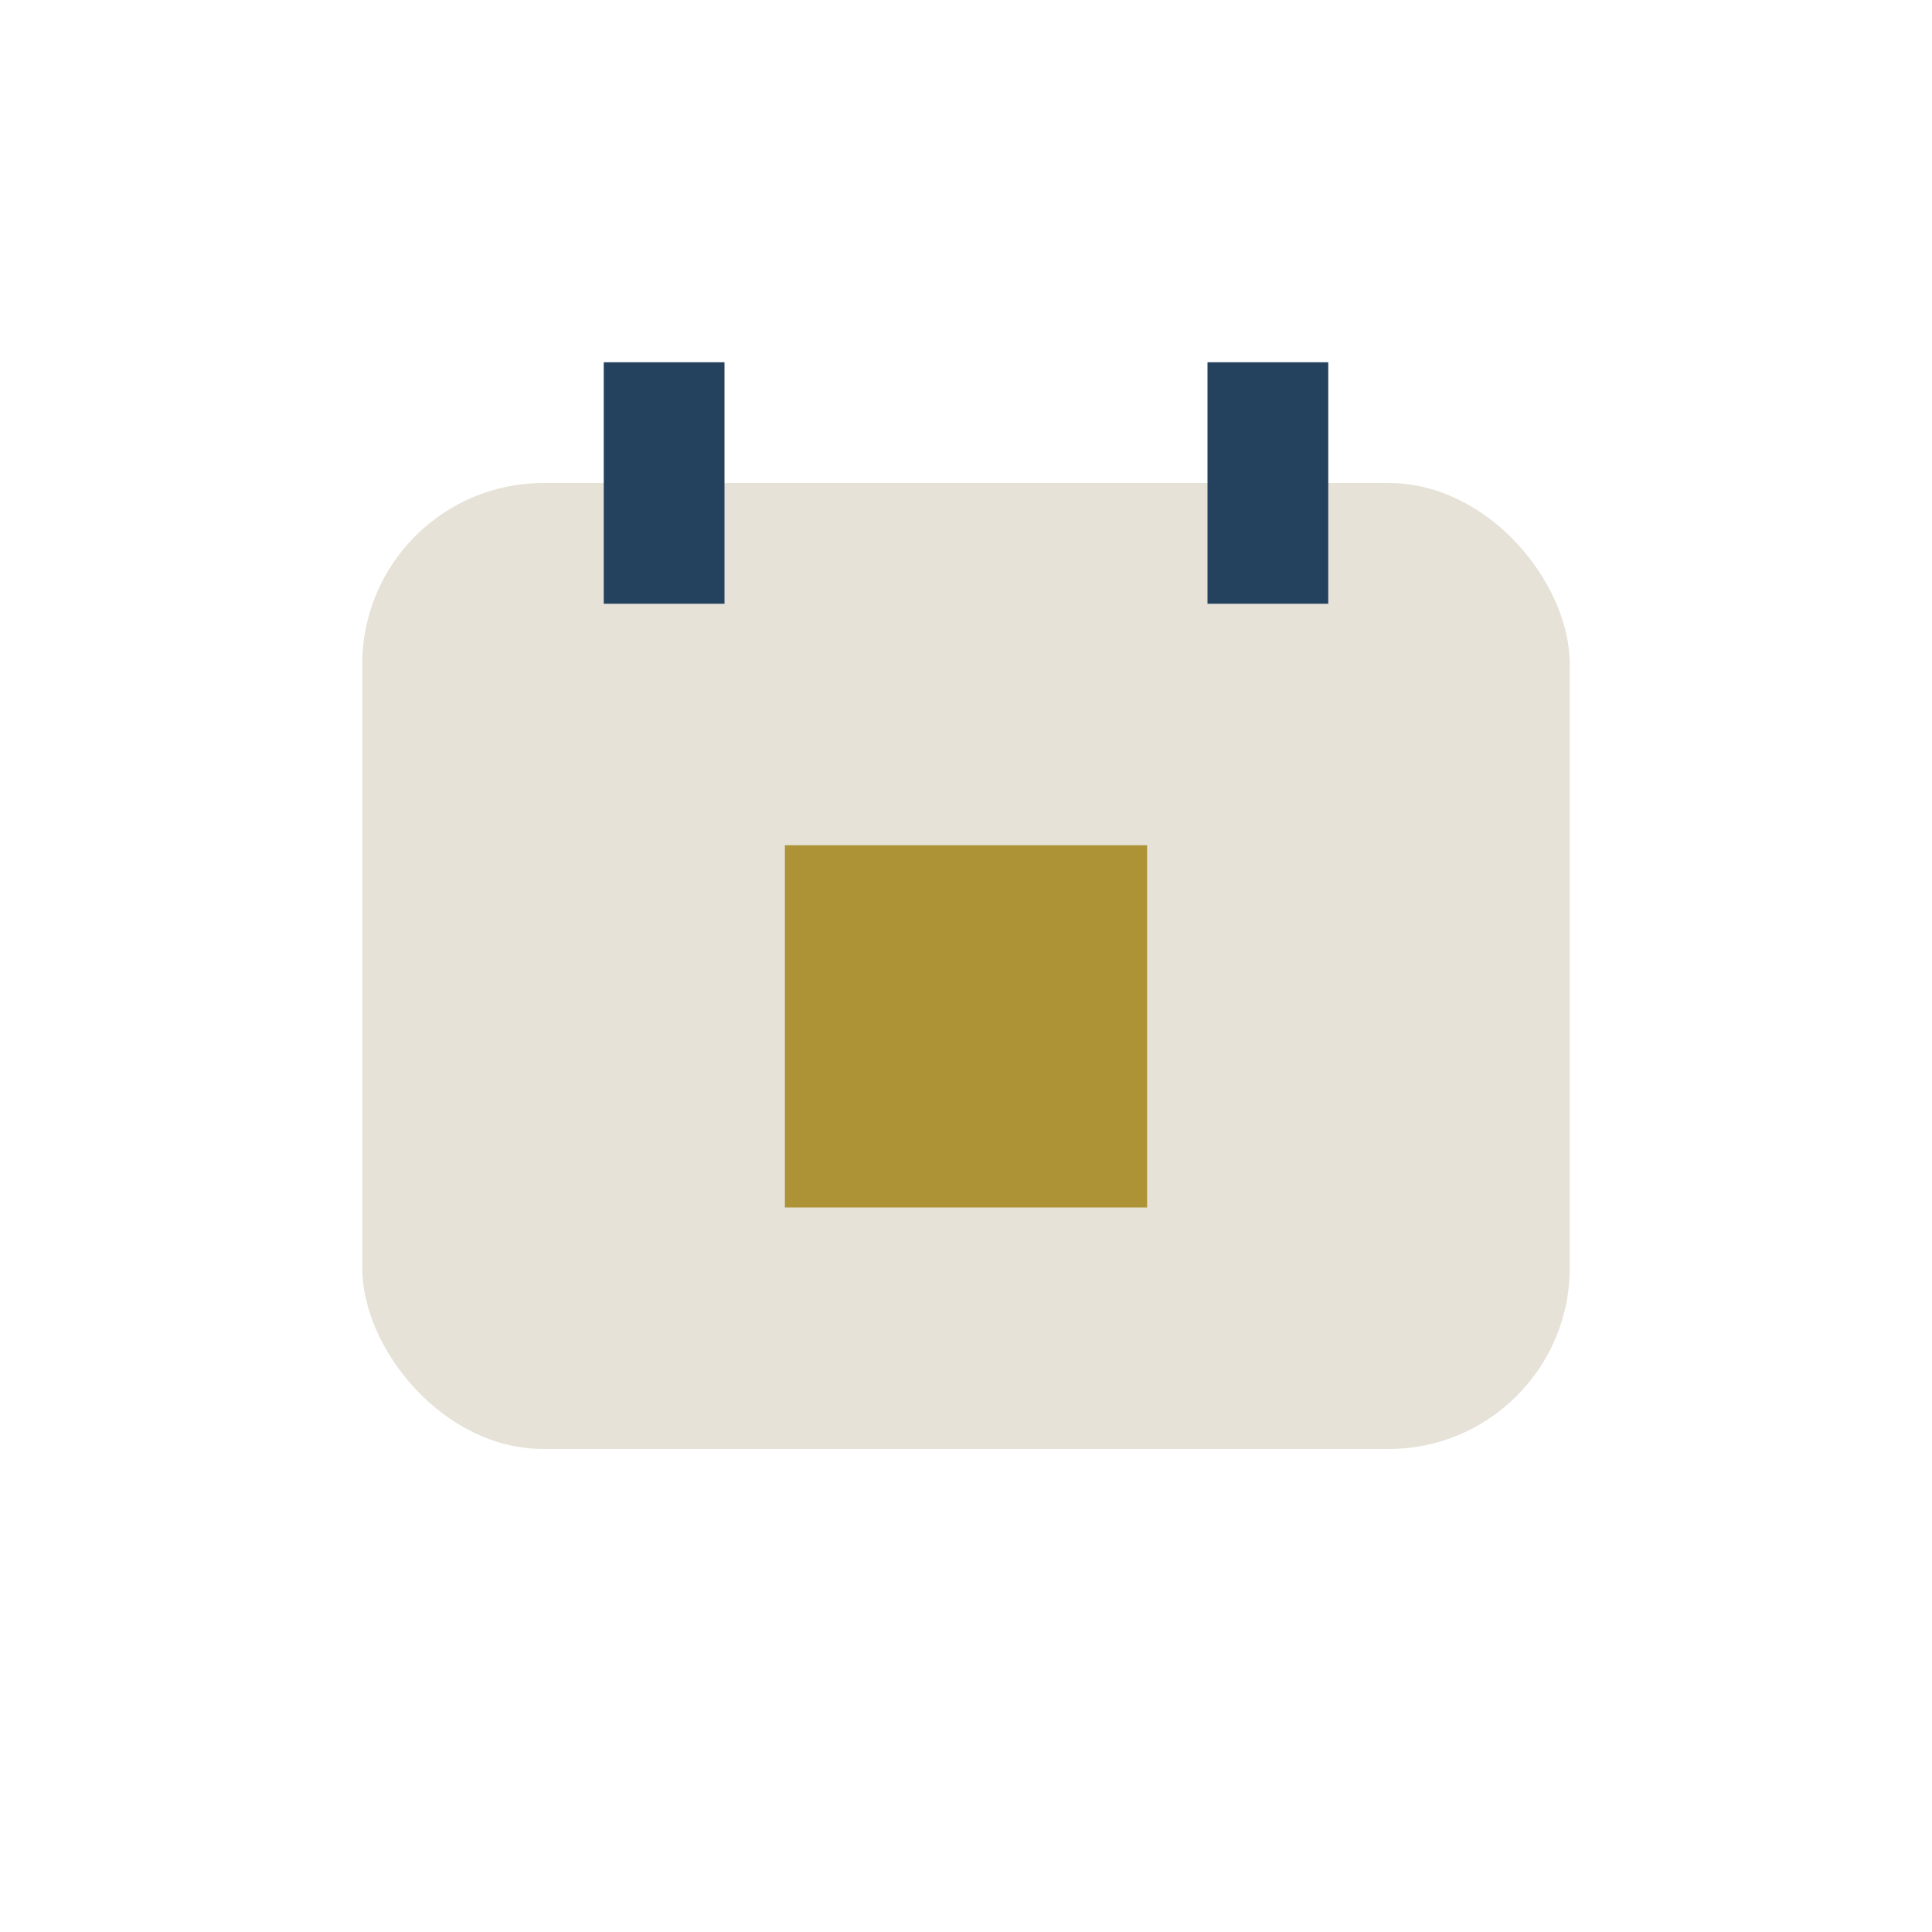
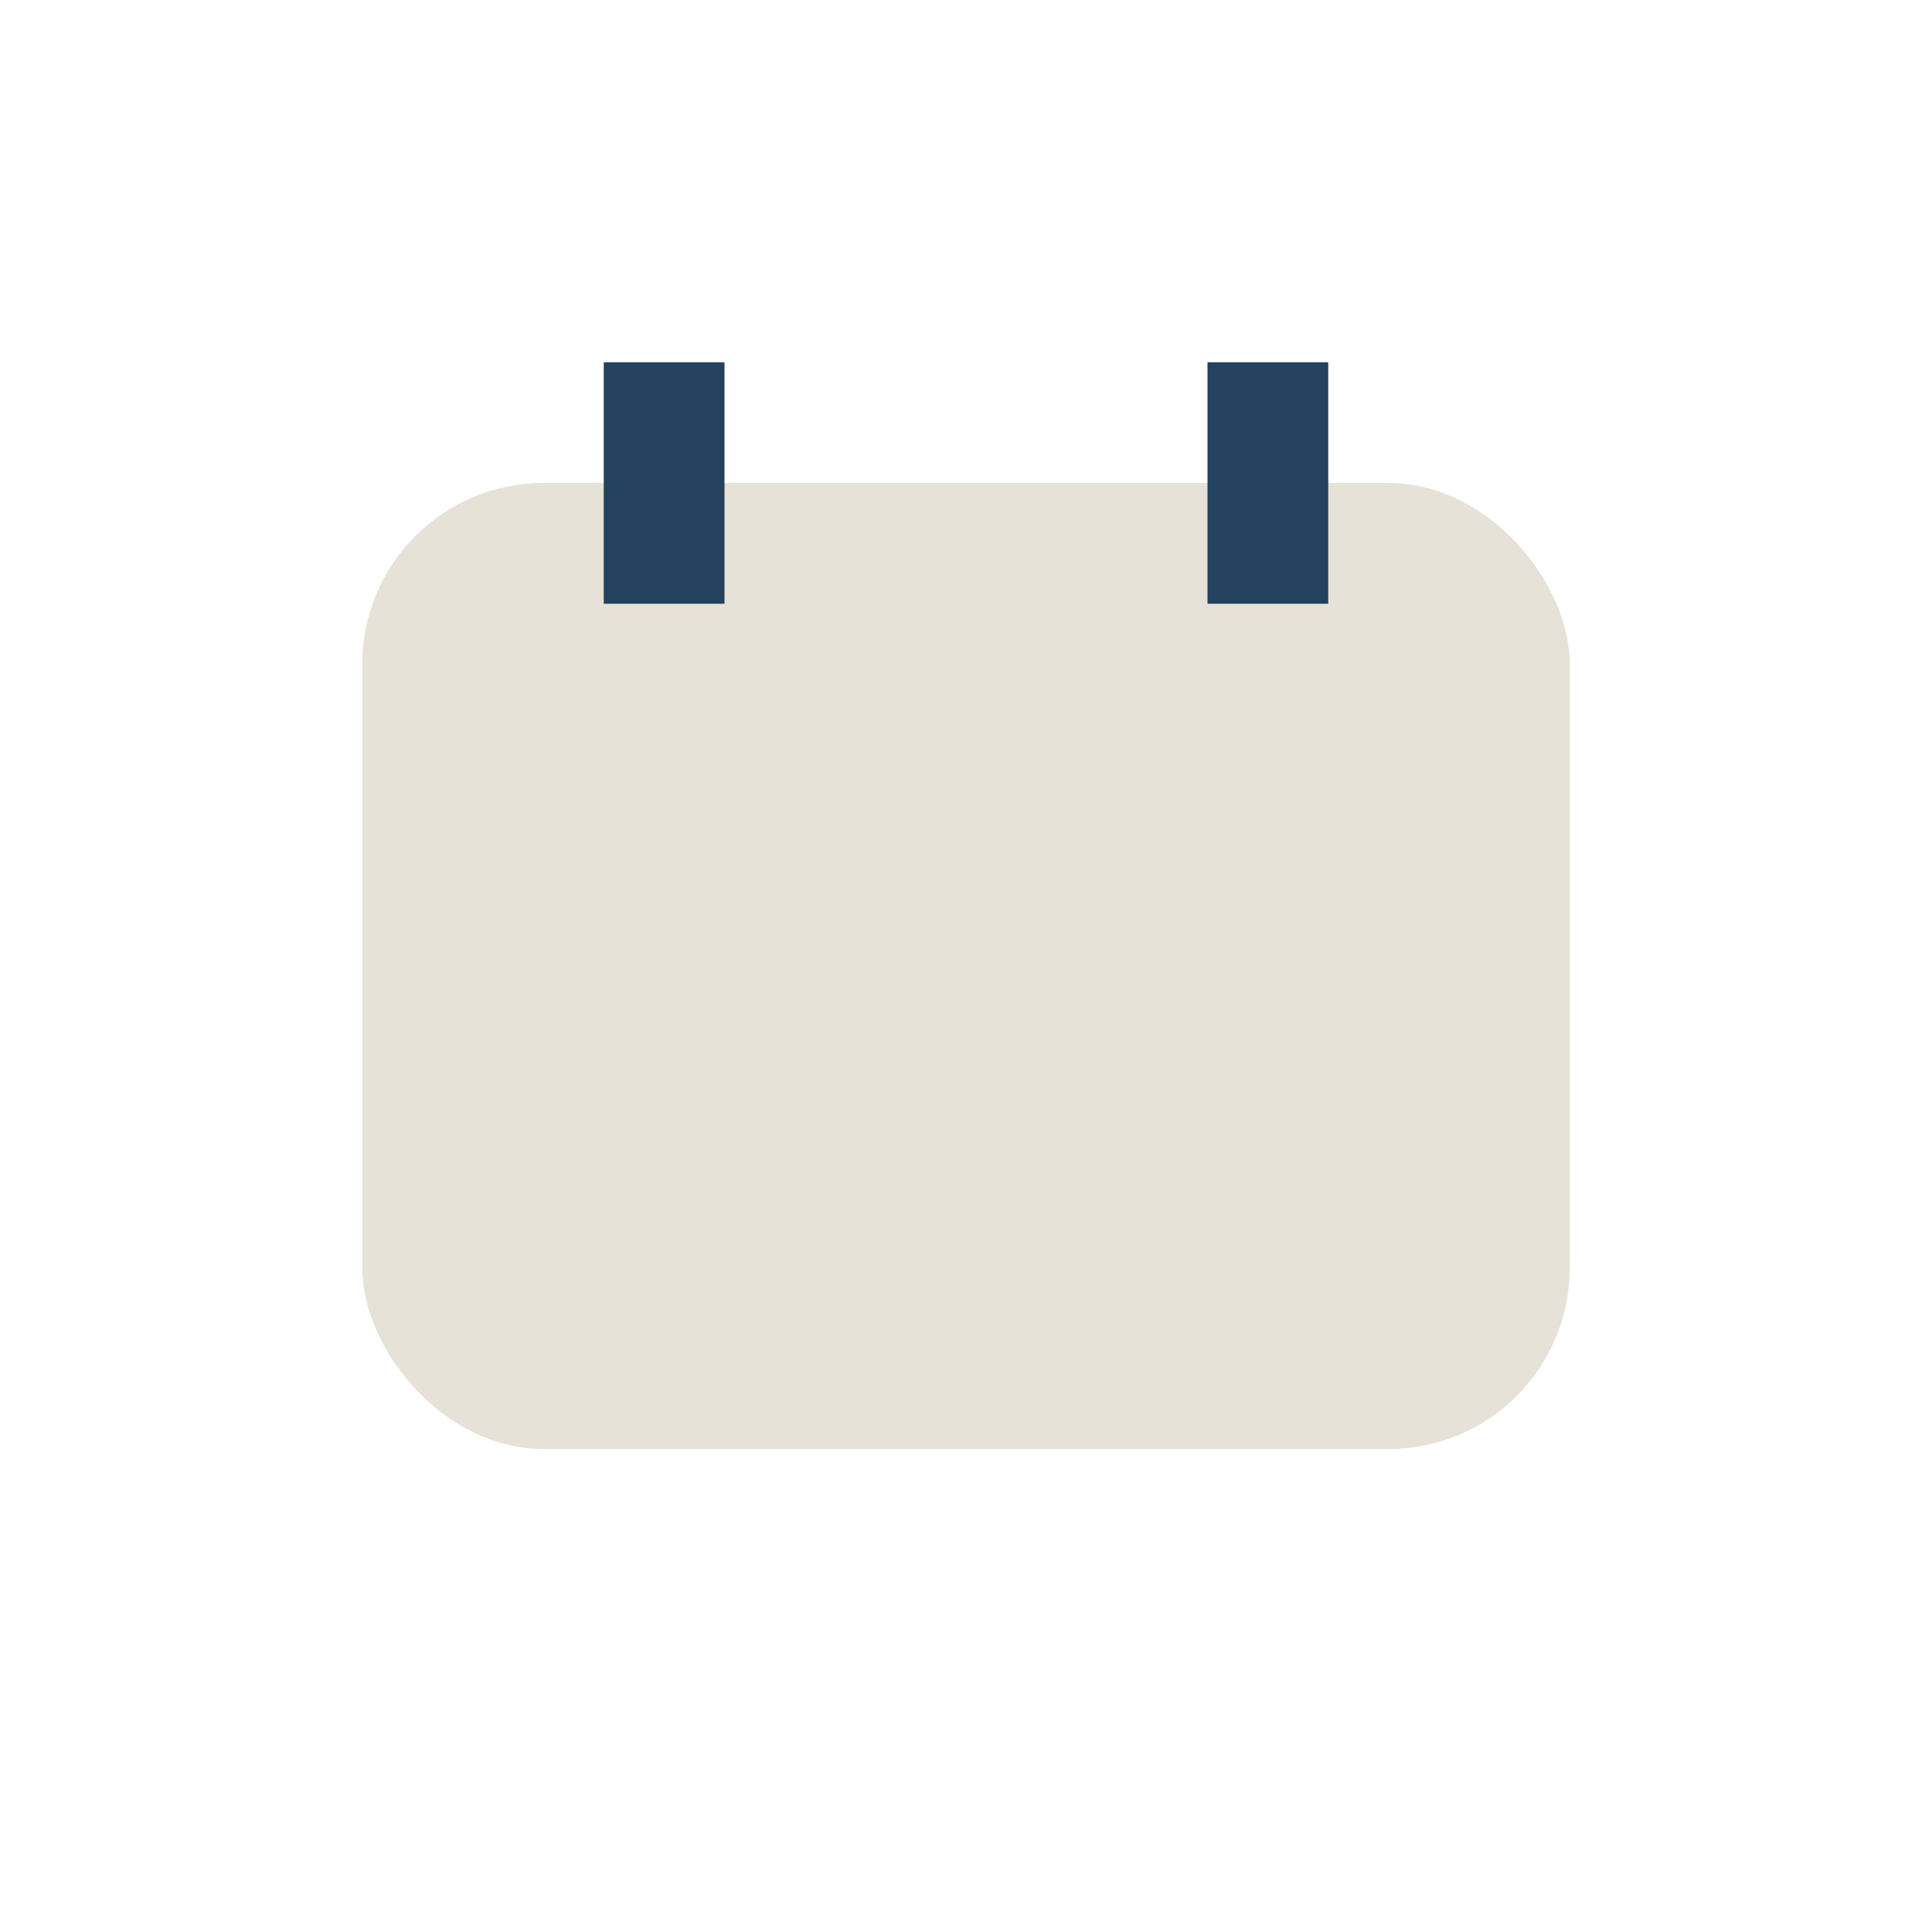
<svg xmlns="http://www.w3.org/2000/svg" width="32" height="32" viewBox="0 0 32 32">
  <rect x="6" y="8" width="20" height="16" rx="3" fill="#e6e2d8" />
  <path d="M11 6v4M21 6v4" stroke="#24415e" stroke-width="2" />
-   <rect x="13" y="14" width="6" height="6" fill="#ae9336" />
</svg>